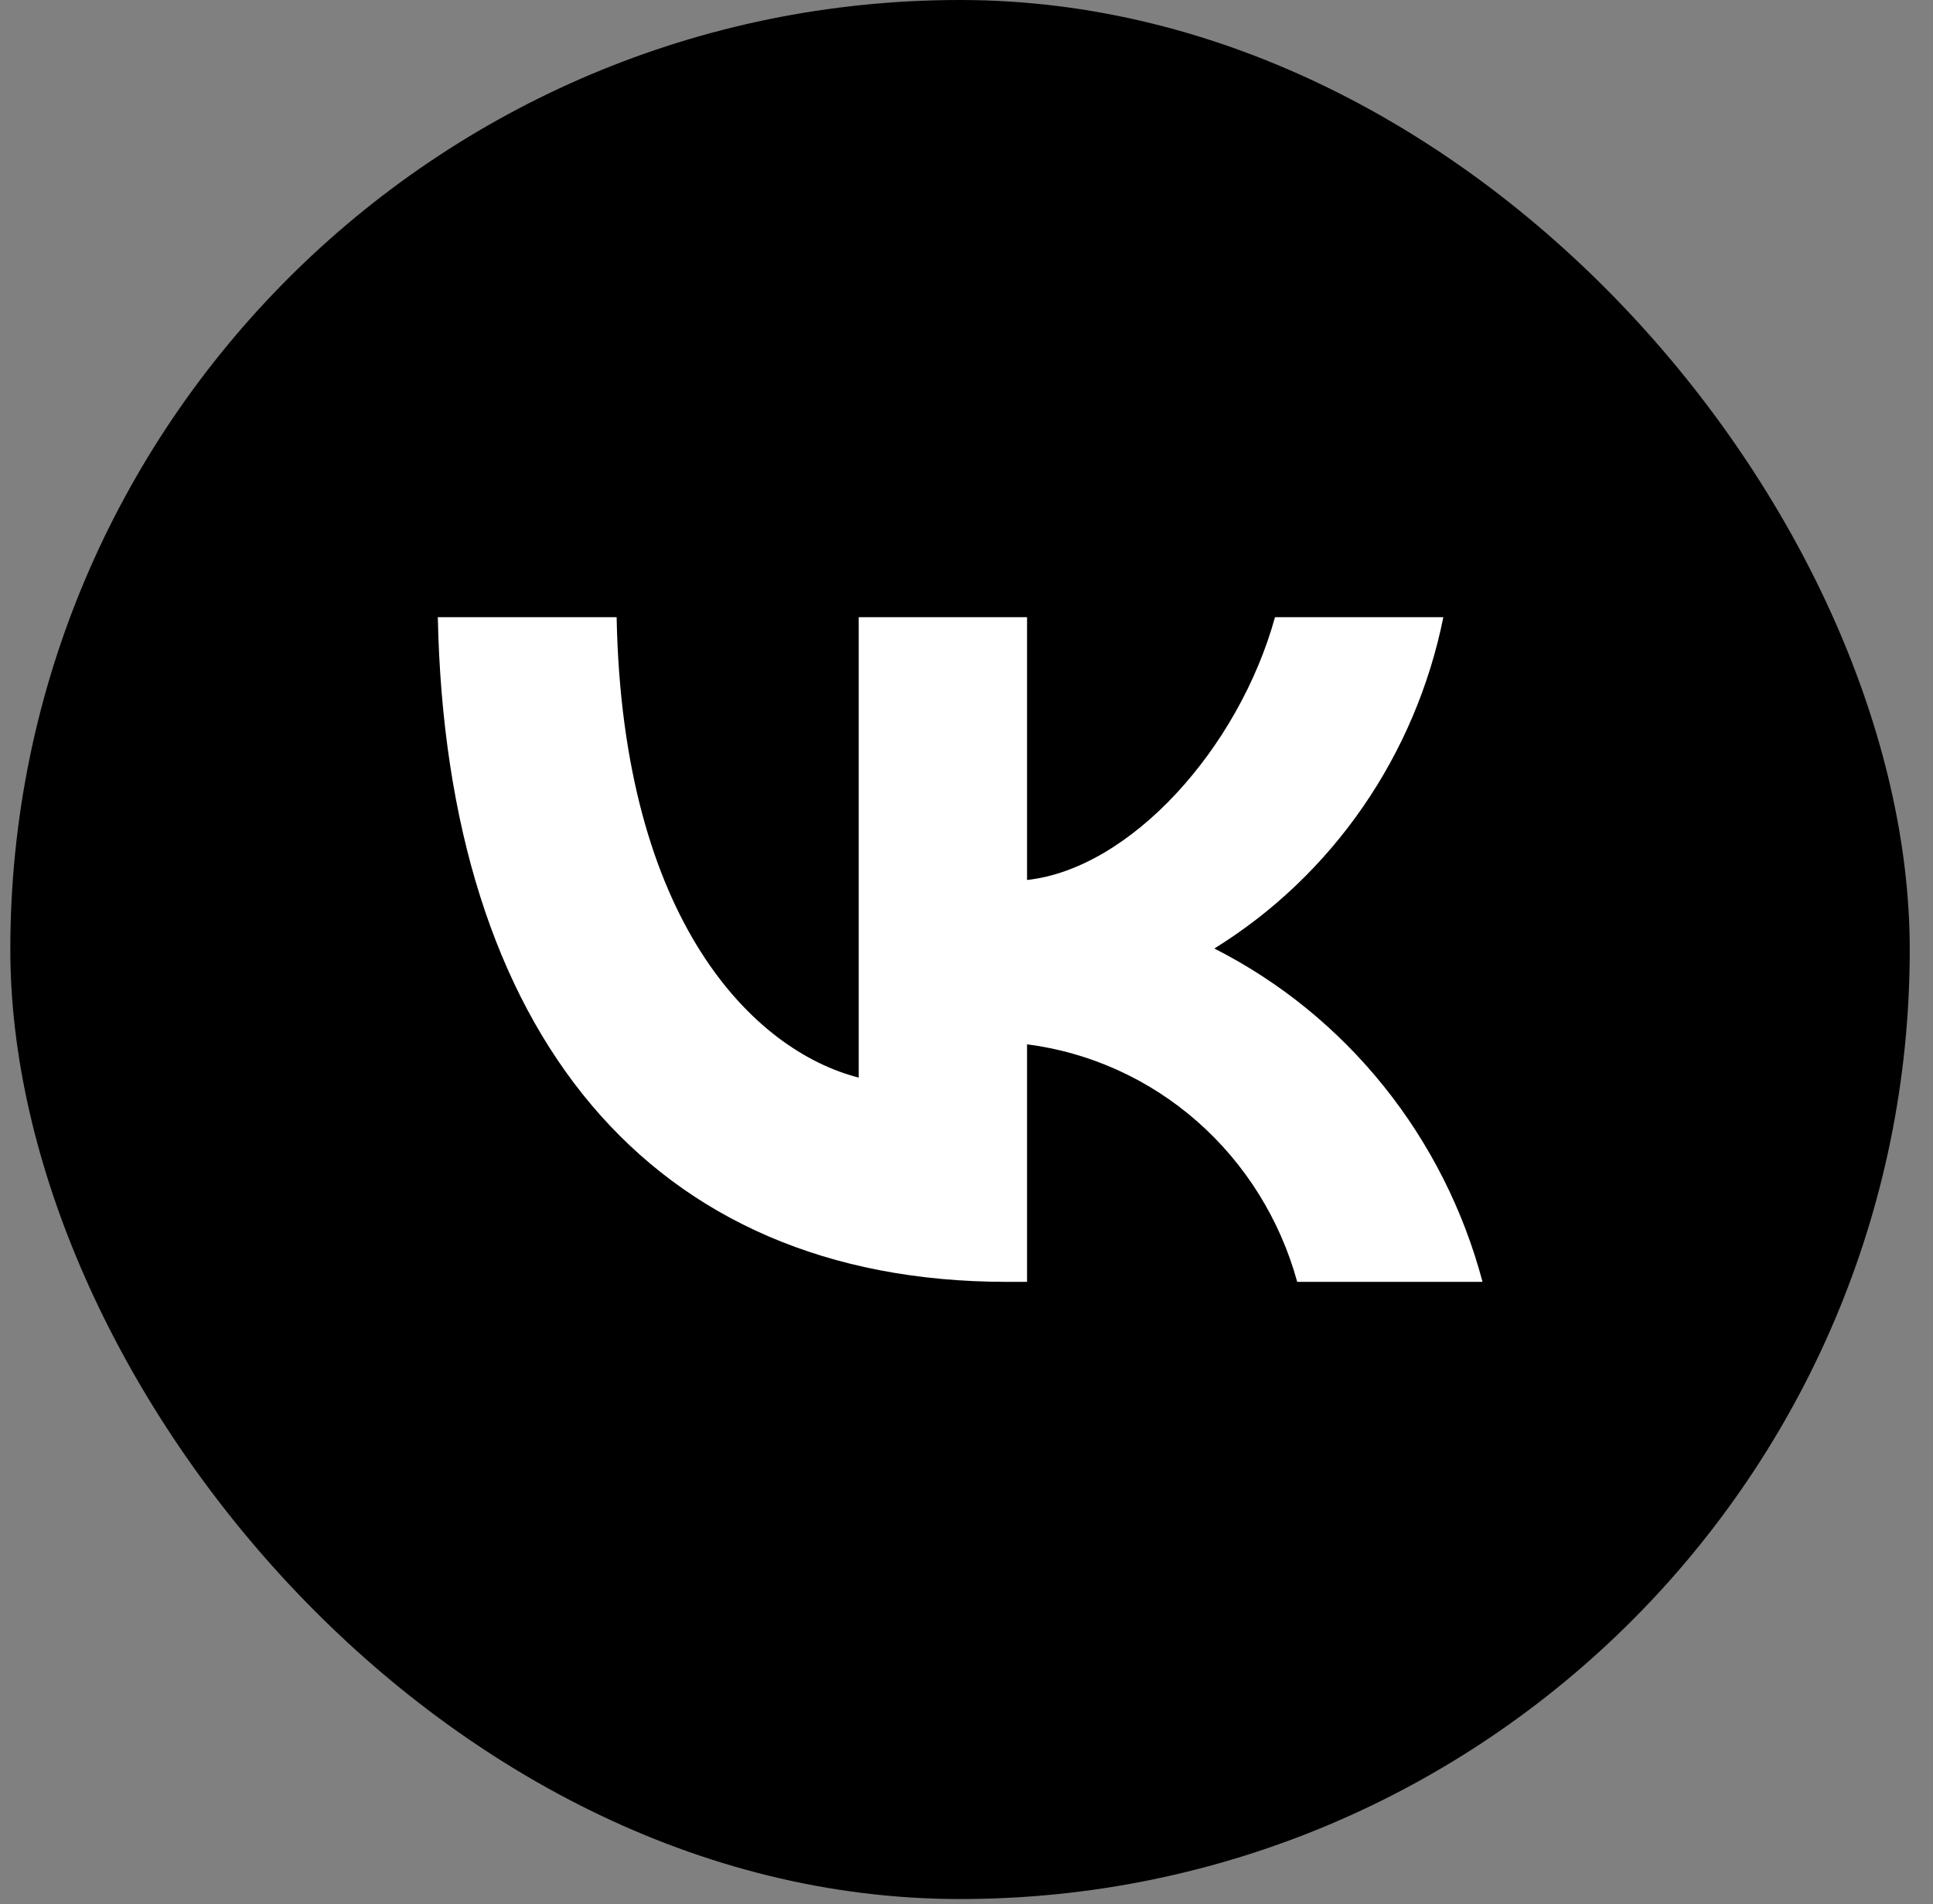
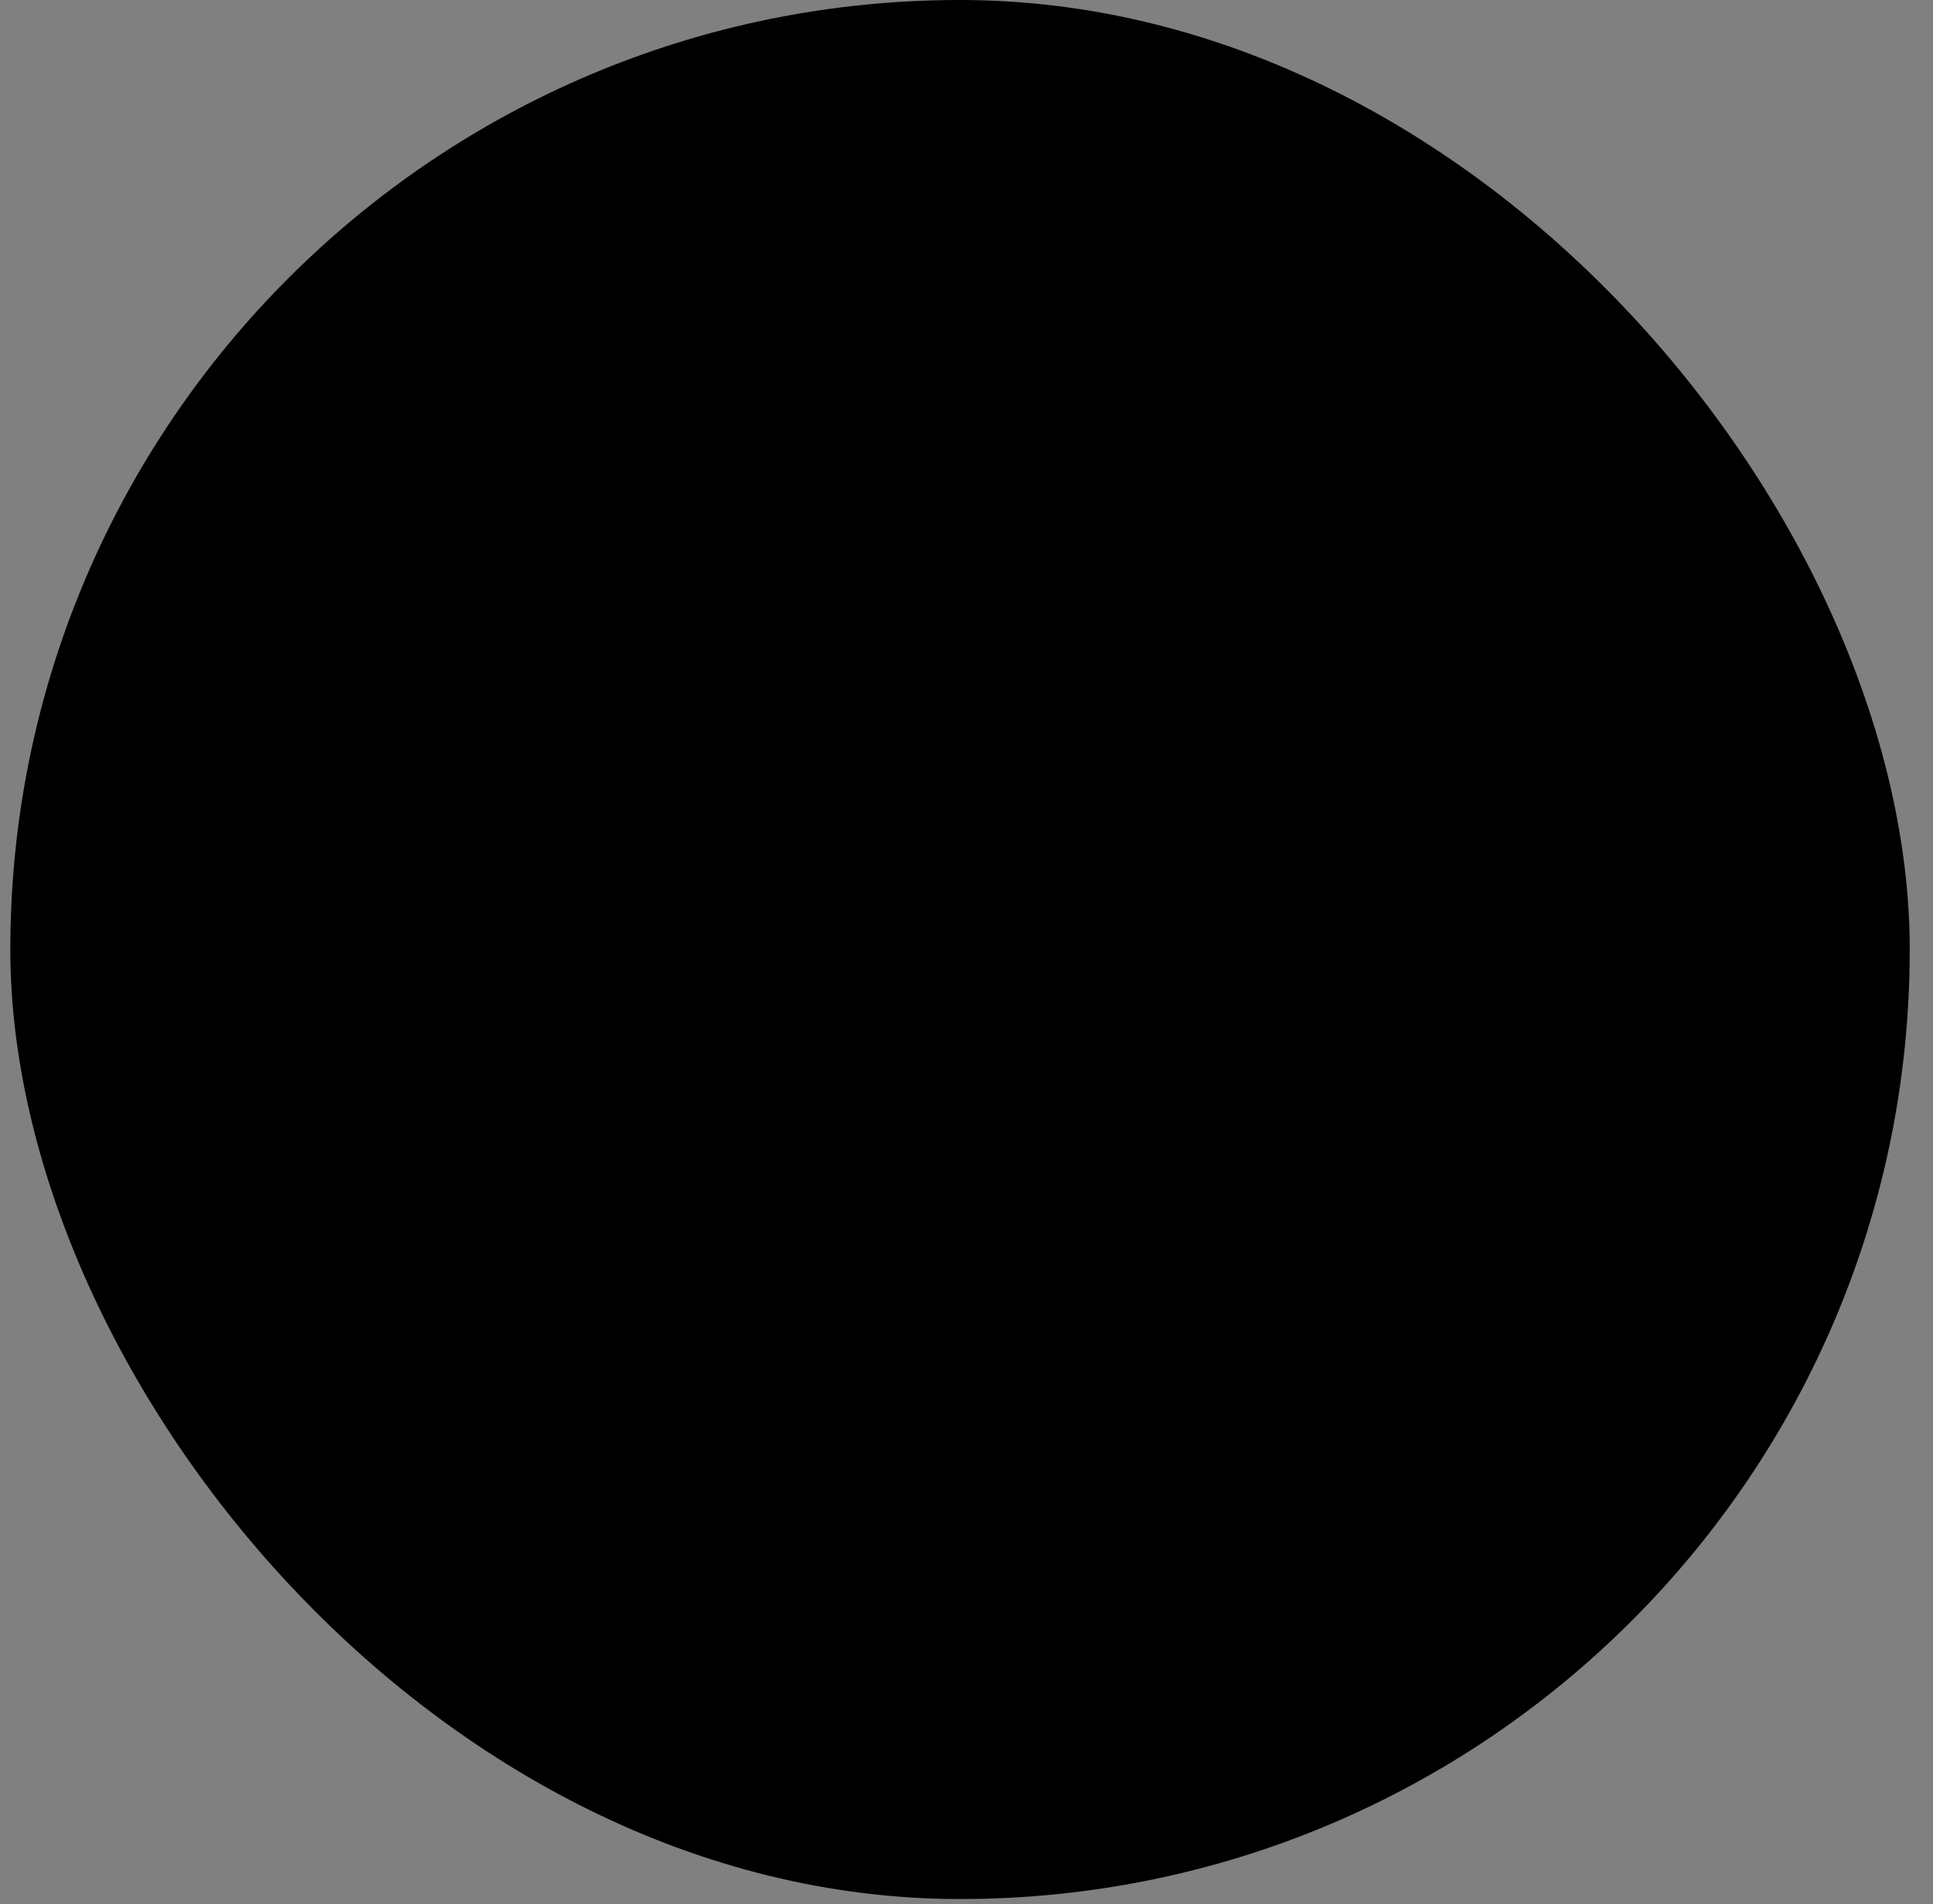
<svg xmlns="http://www.w3.org/2000/svg" width="68" height="67" viewBox="0 0 68 67" fill="none">
  <rect x="0" y="0" width="68" height="67" fill="#808080" stroke="none" />
  <rect x="0.363" width="66.819" height="66.819" rx="33.409" fill="black" />
-   <path d="M35.419 45.103C22.863 45.103 15.701 36.324 15.402 21.716H21.692C21.898 32.438 26.535 36.98 30.208 37.916V21.716H36.13V30.963C39.757 30.565 43.568 26.352 44.853 21.716H50.775C50.291 24.12 49.325 26.396 47.939 28.402C46.553 30.408 44.776 32.101 42.718 33.374C45.015 34.538 47.043 36.185 48.669 38.207C50.295 40.228 51.483 42.579 52.153 45.103H45.634C45.032 42.911 43.809 40.948 42.119 39.461C40.428 37.975 38.345 37.03 36.13 36.745V45.103H35.419Z" fill="white" />
</svg>